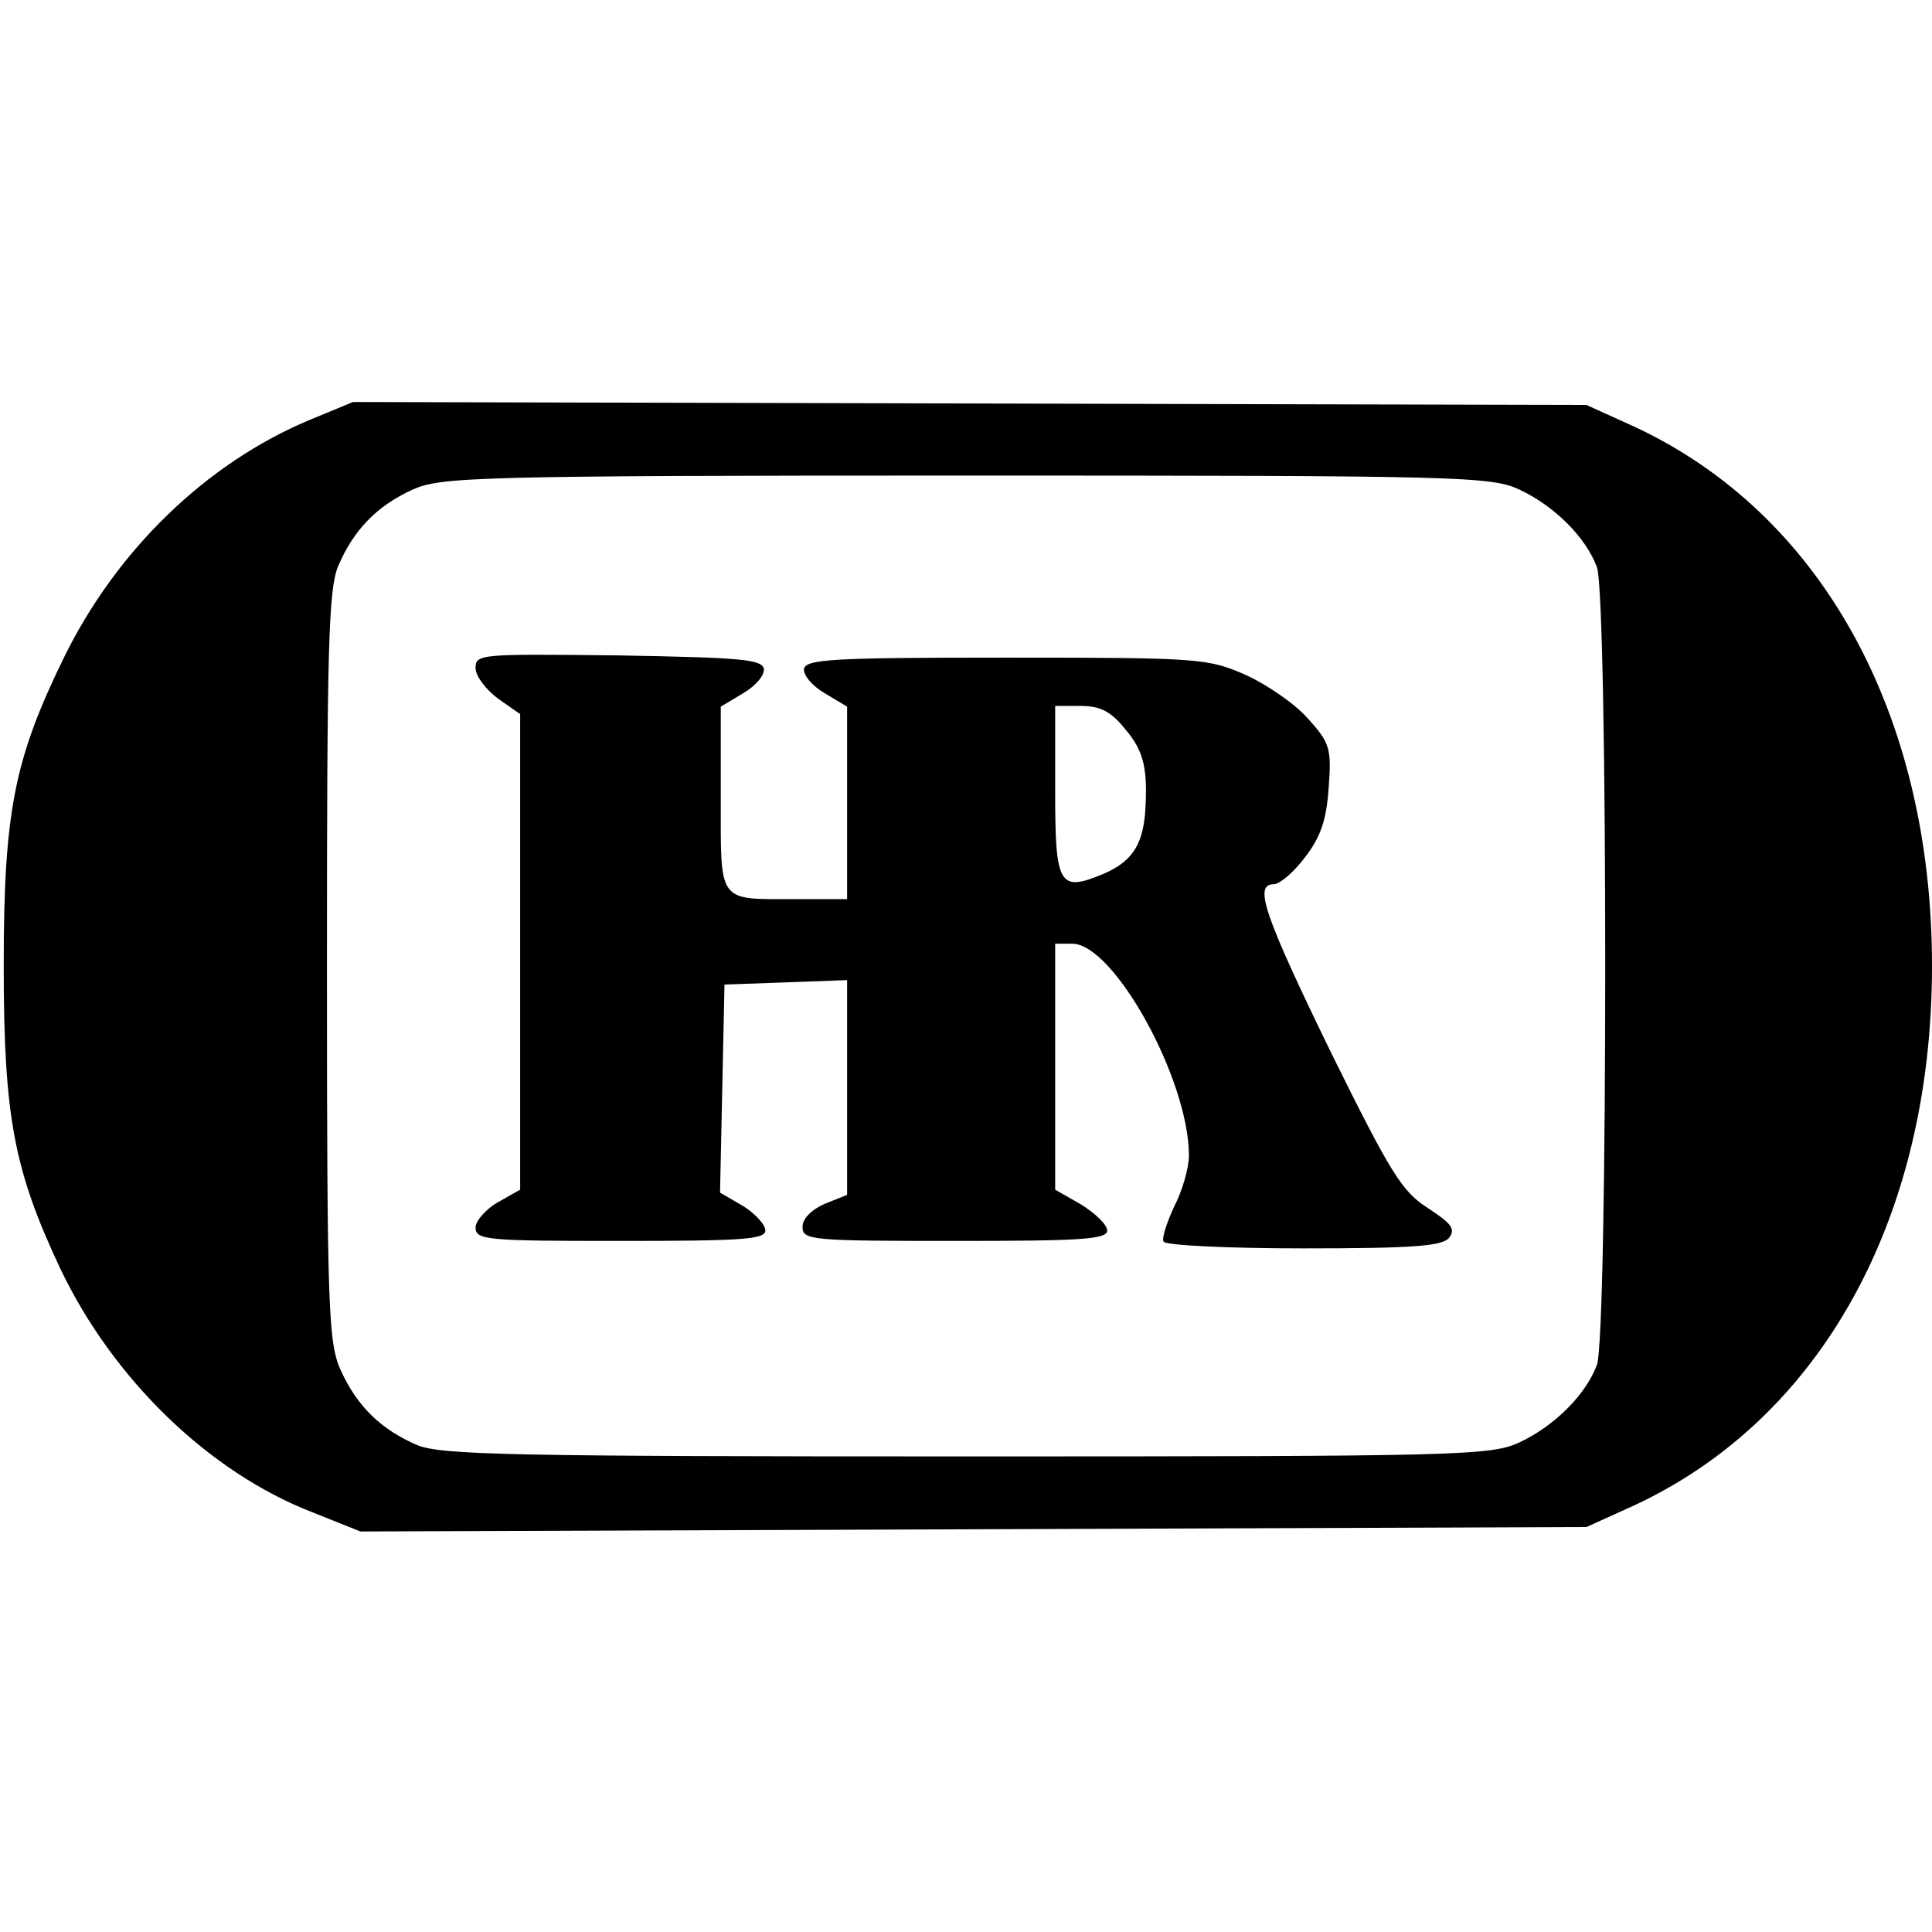
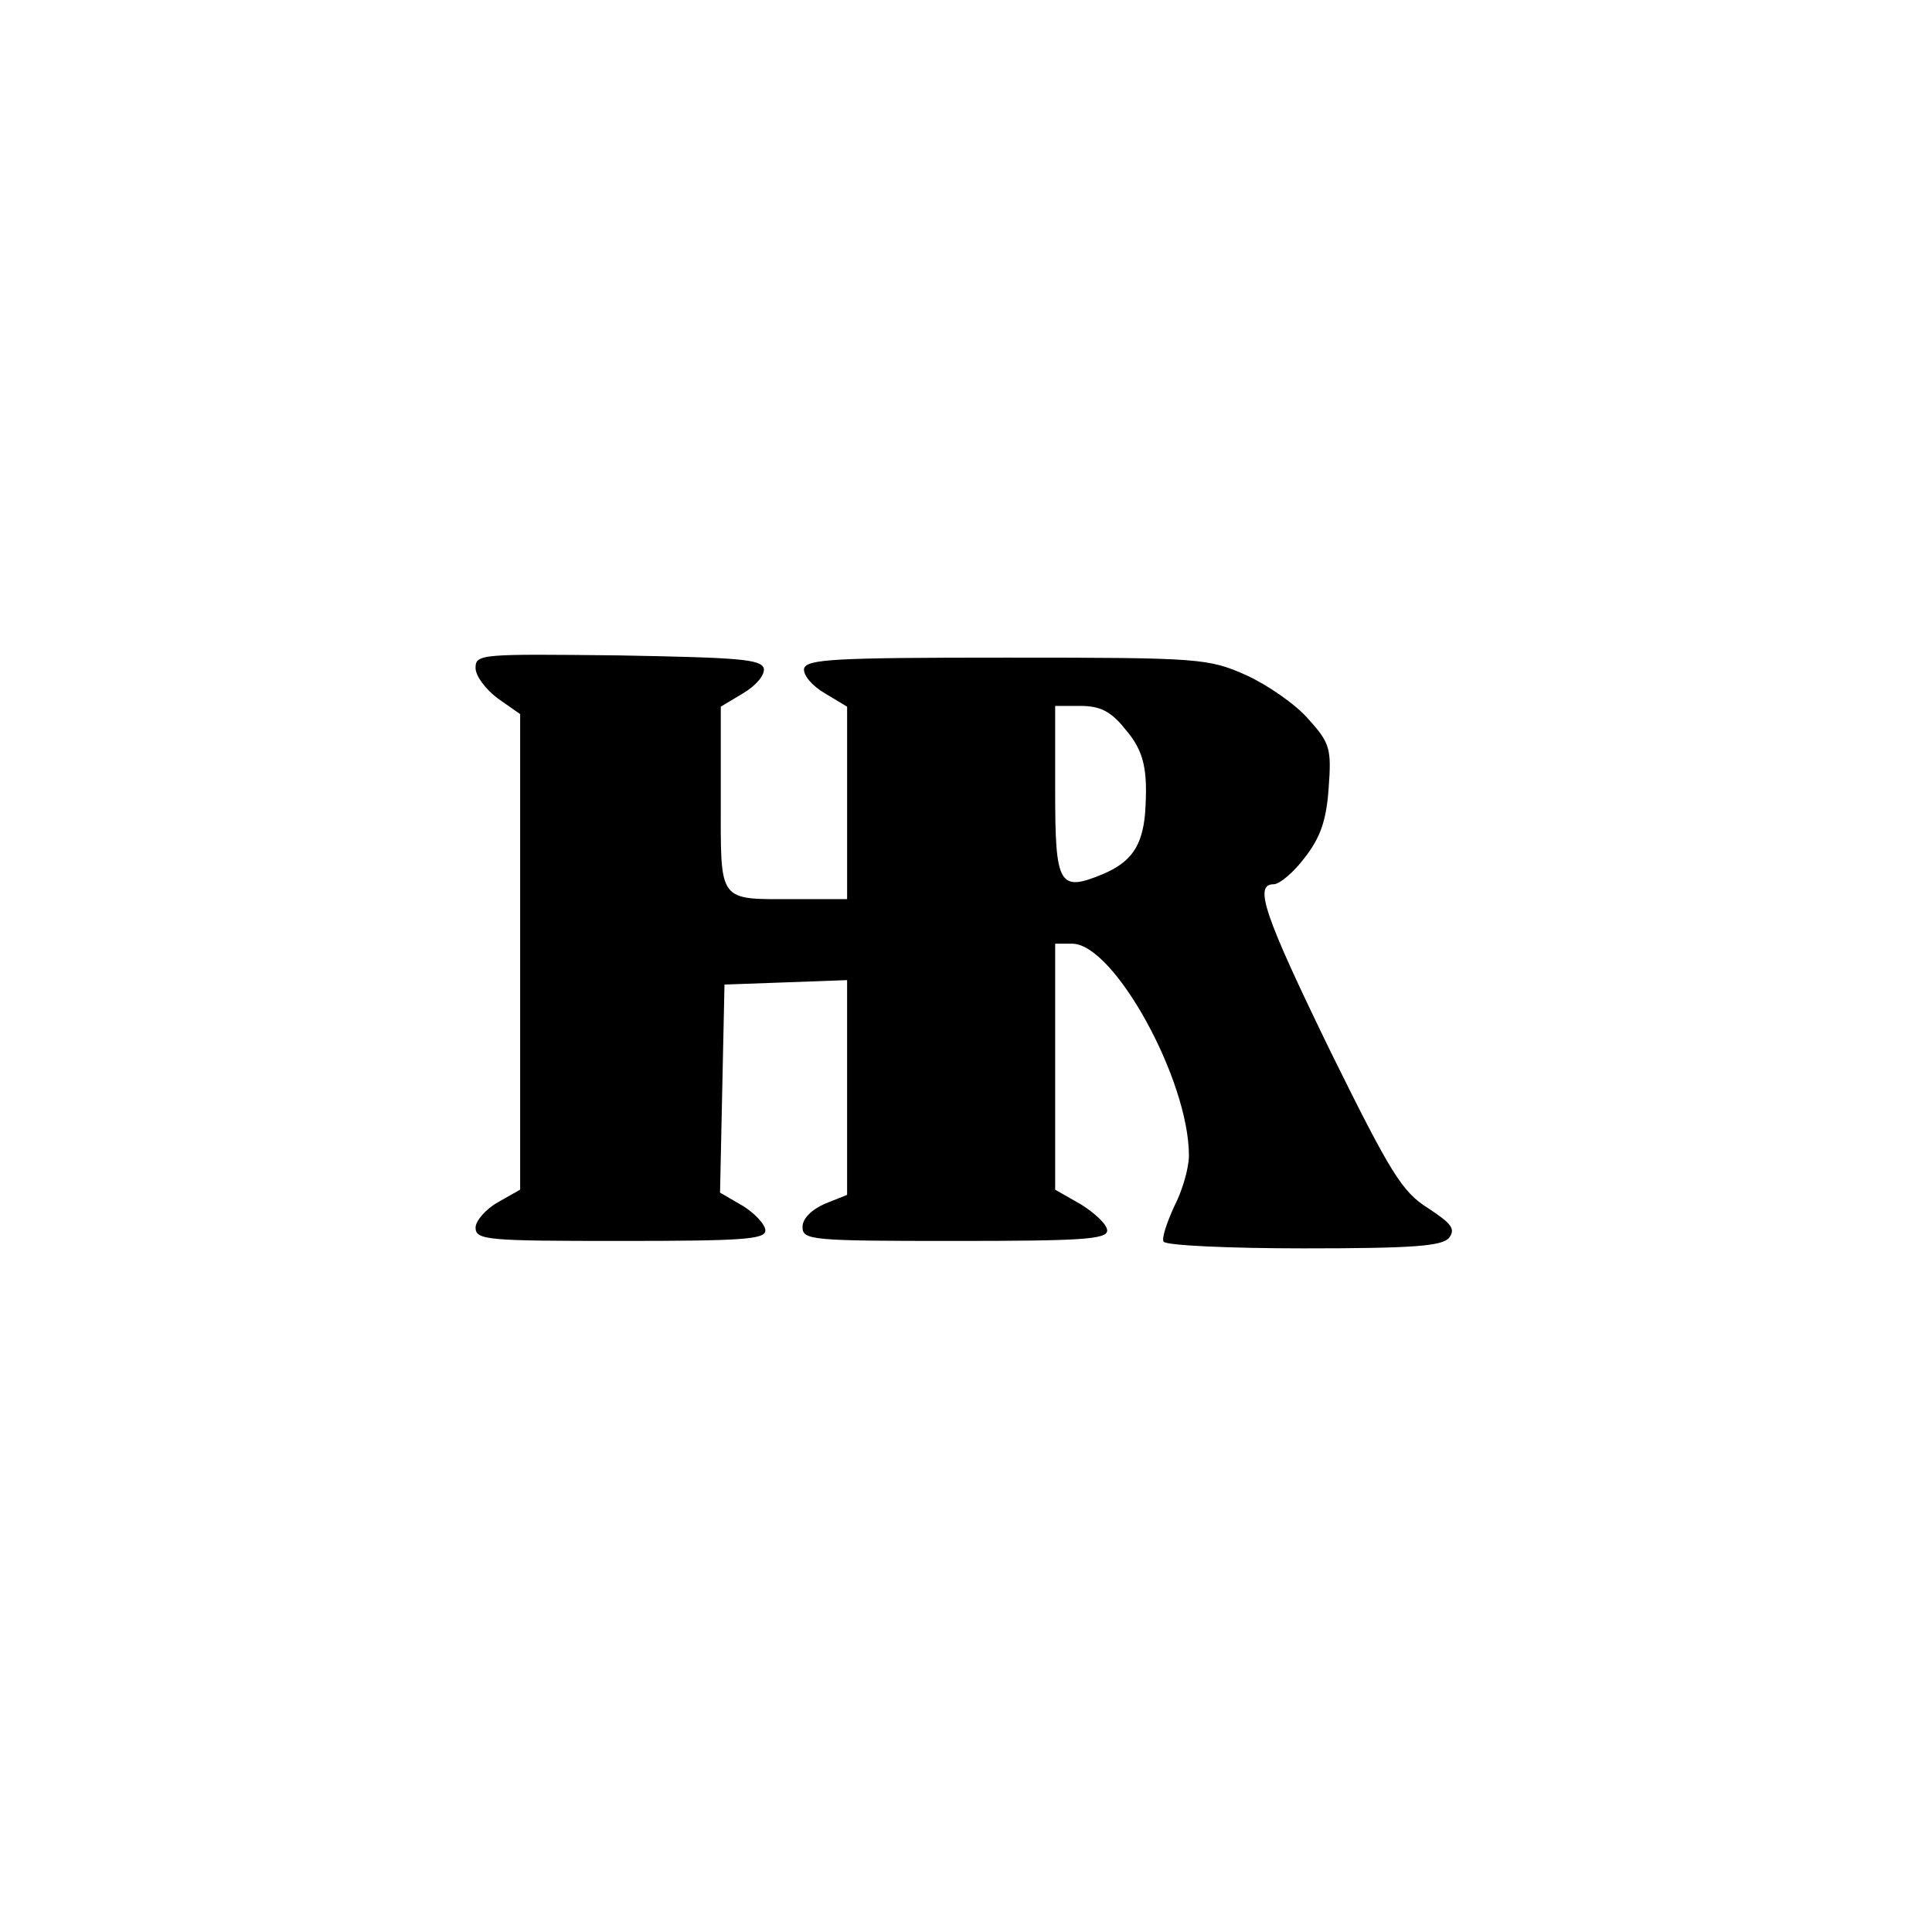
<svg xmlns="http://www.w3.org/2000/svg" version="1.0" width="260pt" height="260pt" viewBox="0 0 260 260" preserveAspectRatio="xMidYMid meet">
  <g transform="translate(0,260) scale(0.1,-0.1)" fill="#000000" stroke="none">
-     <path d="M417 2035 c-139 -58 -260 -175 -331 -320 -67 -137 -81 -208 -81 -415 0 -203 14 -275 76 -407 71 -149 200 -274 339 -328 l65 -26 825 3 825 3 64 29 c252 117 401 387 401 726 0 339 -149 609 -401 726 l-64 29 -830 2 -830 2 -58 -24z m1628 -94 c47 -22 89 -64 104 -104 15 -39 15 -1035 0 -1074 -15 -40 -57 -82 -104 -104 -38 -18 -80 -19 -743 -19 -612 0 -707 2 -740 15 -49 21 -81 52 -103 100 -17 37 -19 75 -19 543 0 431 2 508 15 540 21 49 52 81 100 103 38 17 81 19 745 19 665 0 707 -1 745 -19z" />
    <path d="M640 1701 c0 -11 14 -29 30 -41 l30 -21 0 -320 0 -320 -30 -17 c-16 -9 -30 -25 -30 -34 0 -17 16 -18 195 -18 163 0 195 2 195 14 0 8 -14 23 -30 33 l-31 18 3 140 3 140 83 3 82 3 0 -144 0 -145 -30 -12 c-18 -8 -30 -20 -30 -31 0 -18 11 -19 205 -19 169 0 205 2 205 14 0 8 -16 23 -35 35 l-35 20 0 166 0 165 23 0 c56 0 157 -183 157 -285 0 -17 -9 -48 -20 -69 -10 -22 -17 -43 -14 -47 3 -5 88 -9 188 -9 148 0 186 3 196 14 9 12 4 19 -28 40 -35 22 -50 46 -131 210 -90 185 -104 226 -77 226 8 0 27 16 42 36 21 27 29 50 32 93 4 53 2 61 -27 93 -17 20 -55 46 -83 59 -52 23 -61 24 -323 24 -233 0 -270 -2 -273 -15 -1 -9 11 -23 28 -33 l30 -18 0 -130 0 -129 -69 0 c-106 0 -101 -7 -101 136 l0 123 30 18 c17 10 29 24 28 33 -3 13 -33 15 -196 18 -185 2 -192 2 -192 -17z m874 -82 c26 -30 31 -55 27 -114 -4 -44 -19 -65 -56 -81 -60 -25 -65 -16 -65 112 l0 114 34 0 c26 0 41 -7 60 -31z" />
  </g>
</svg>